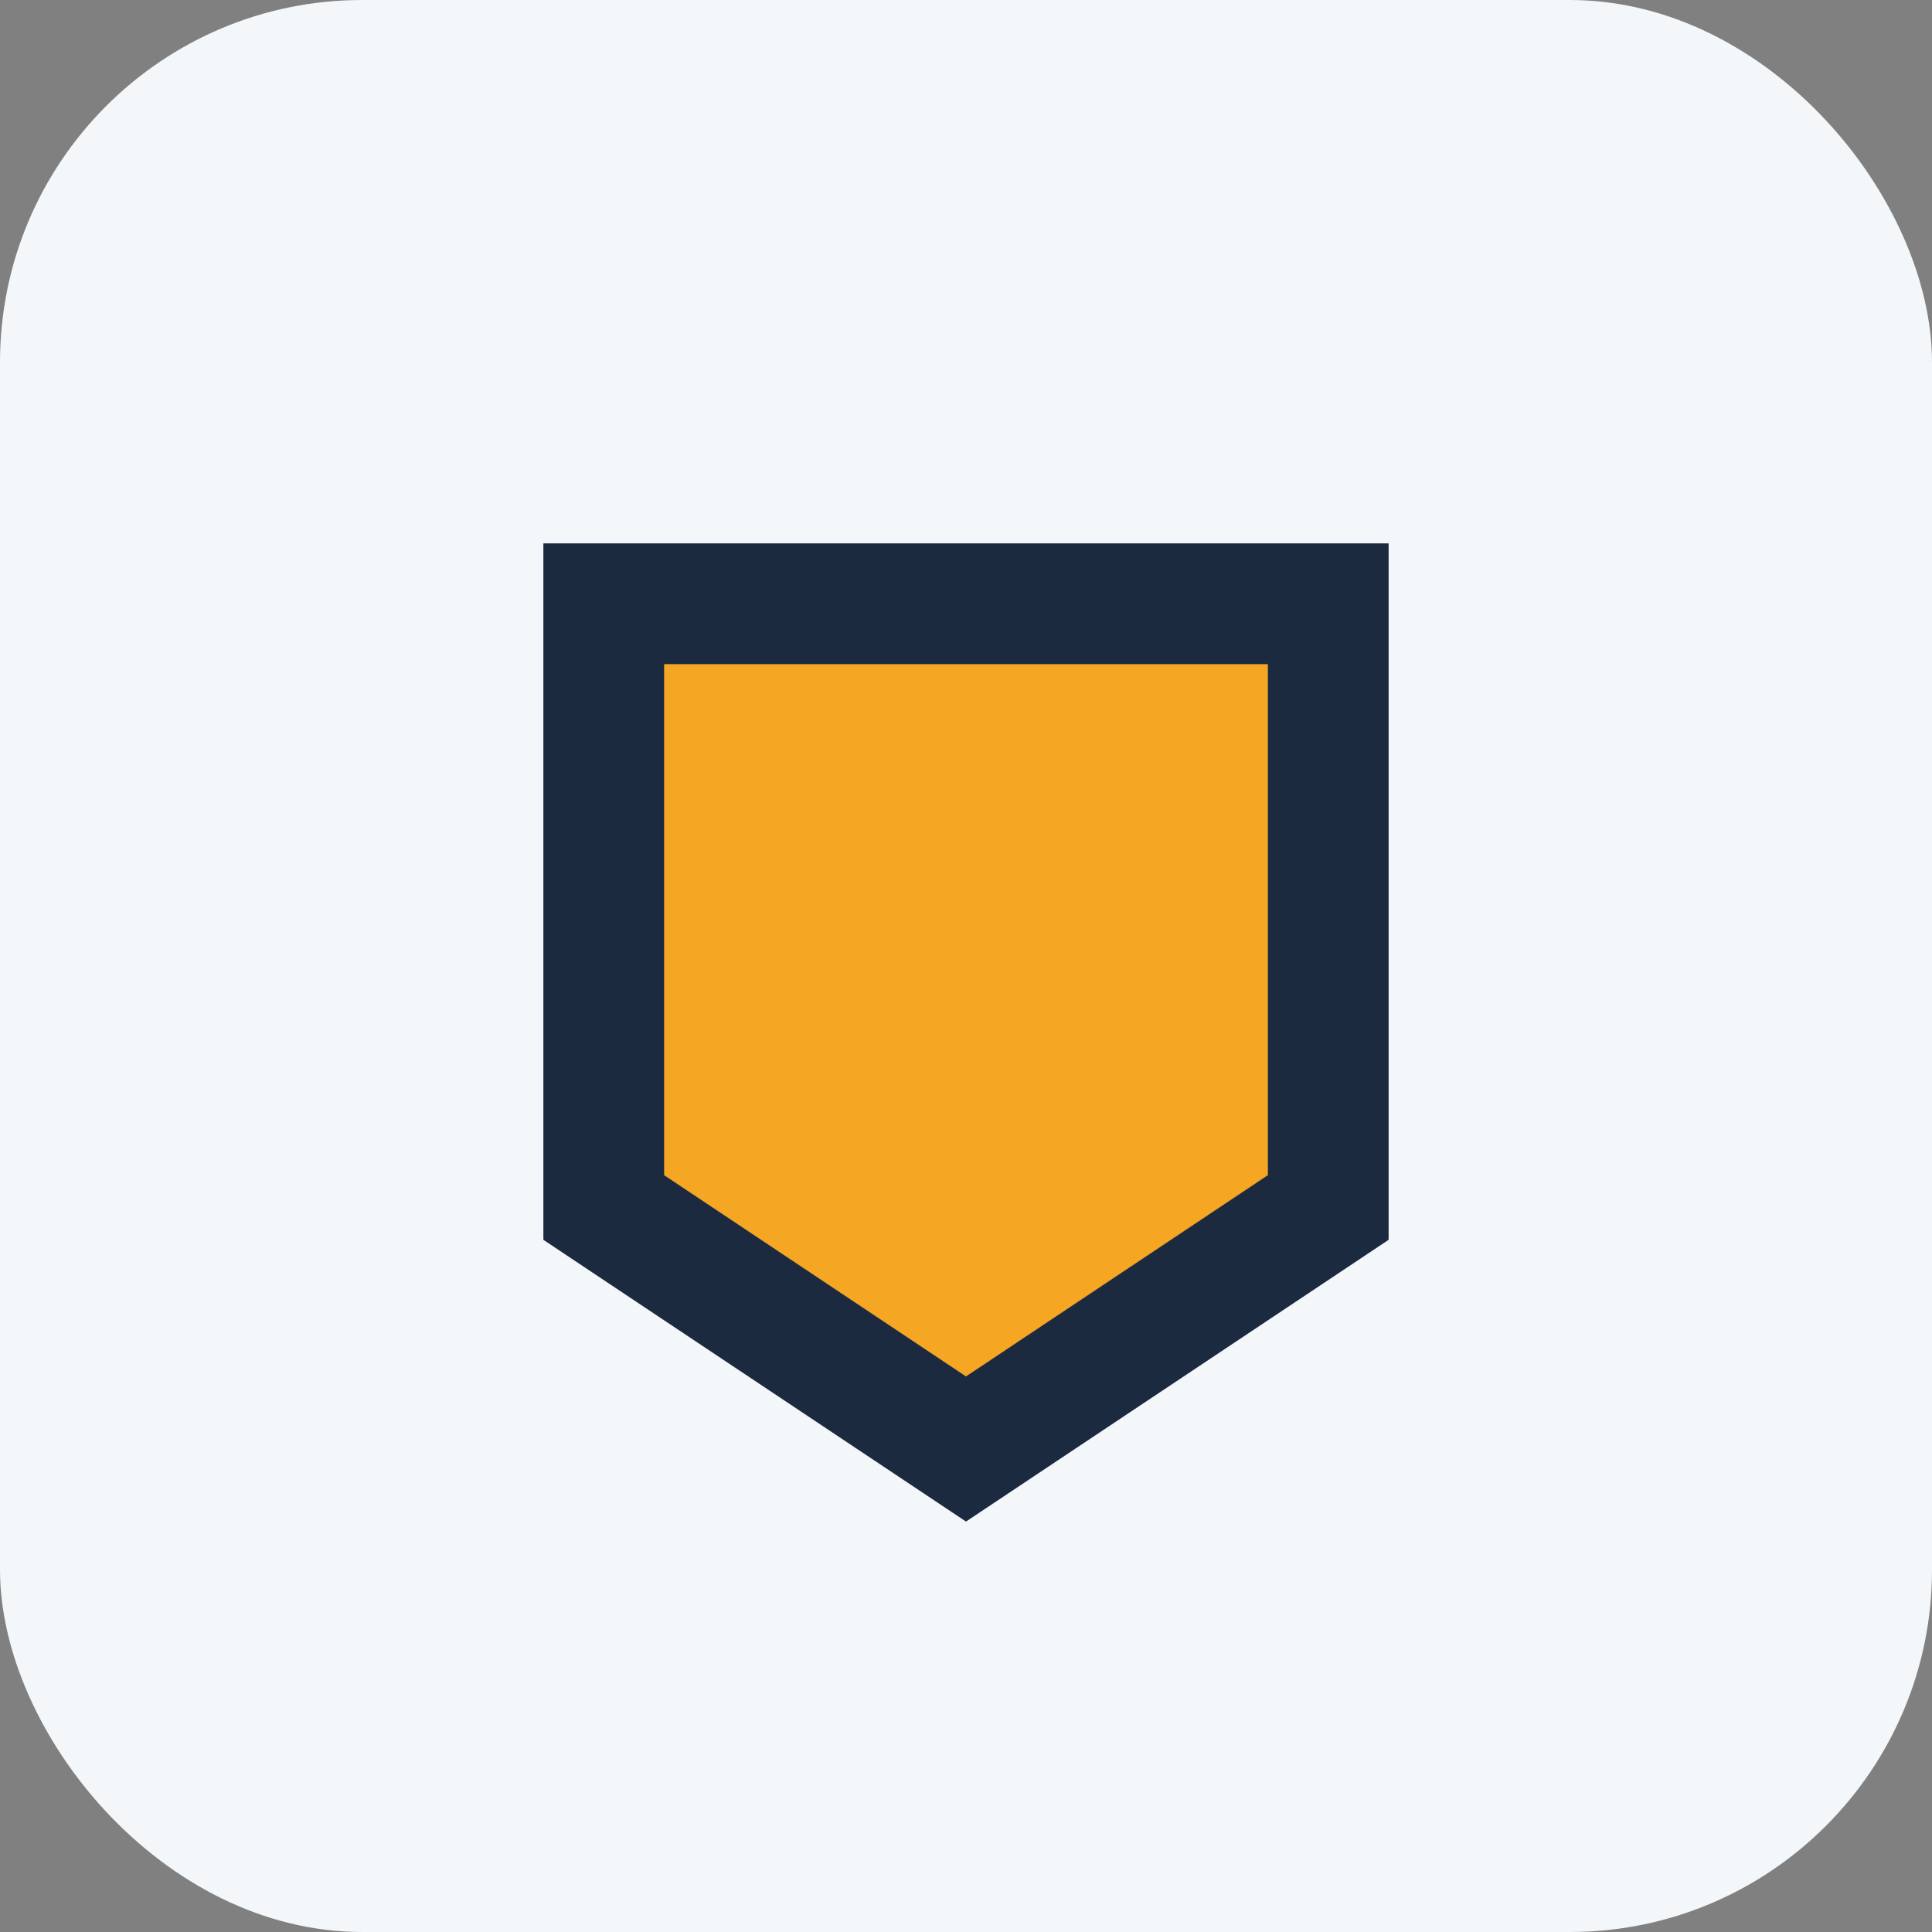
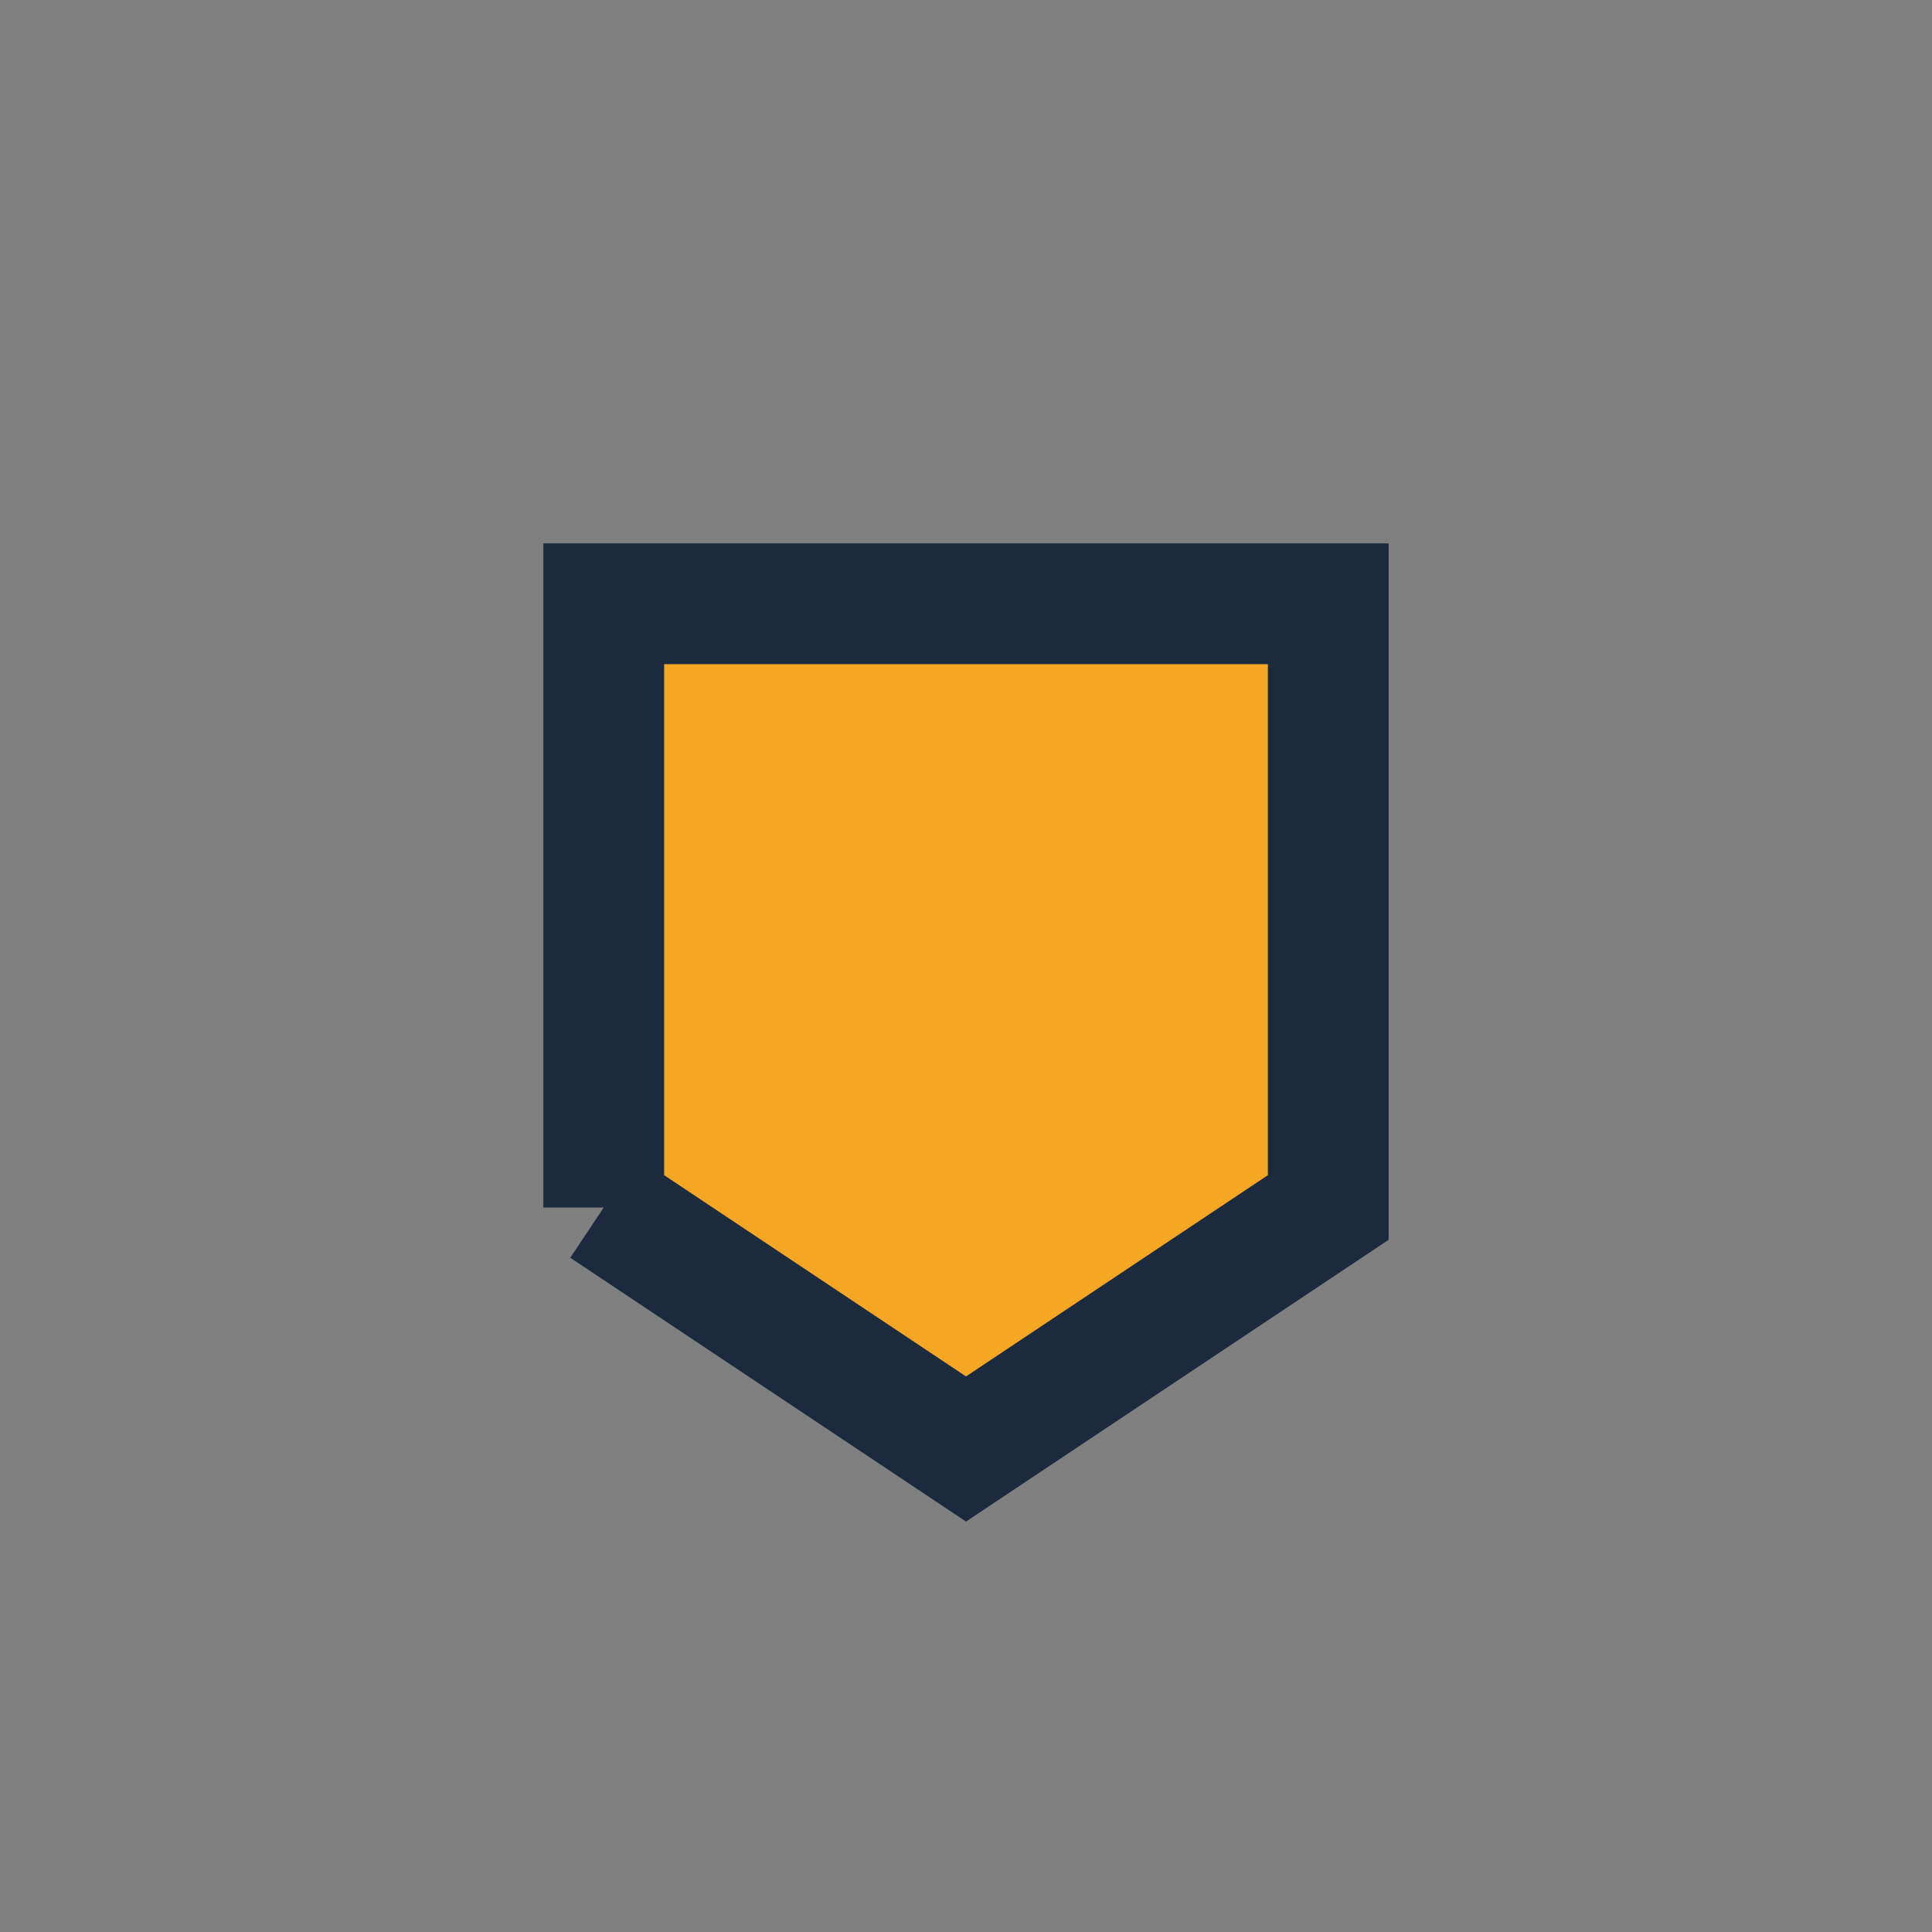
<svg xmlns="http://www.w3.org/2000/svg" width="32" height="32" viewBox="0 0 32 32">
  <rect x="0" y="0" width="32" height="32" fill="#808080" stroke="none" />
-   <rect width="32" height="32" rx="6" fill="#F3F7FA" />
-   <path d="M10 20l6 4 6-4V10H10v10z" fill="#F5A623" stroke="#1C2A40" stroke-width="2" />
+   <path d="M10 20l6 4 6-4V10H10v10" fill="#F5A623" stroke="#1C2A40" stroke-width="2" />
</svg>